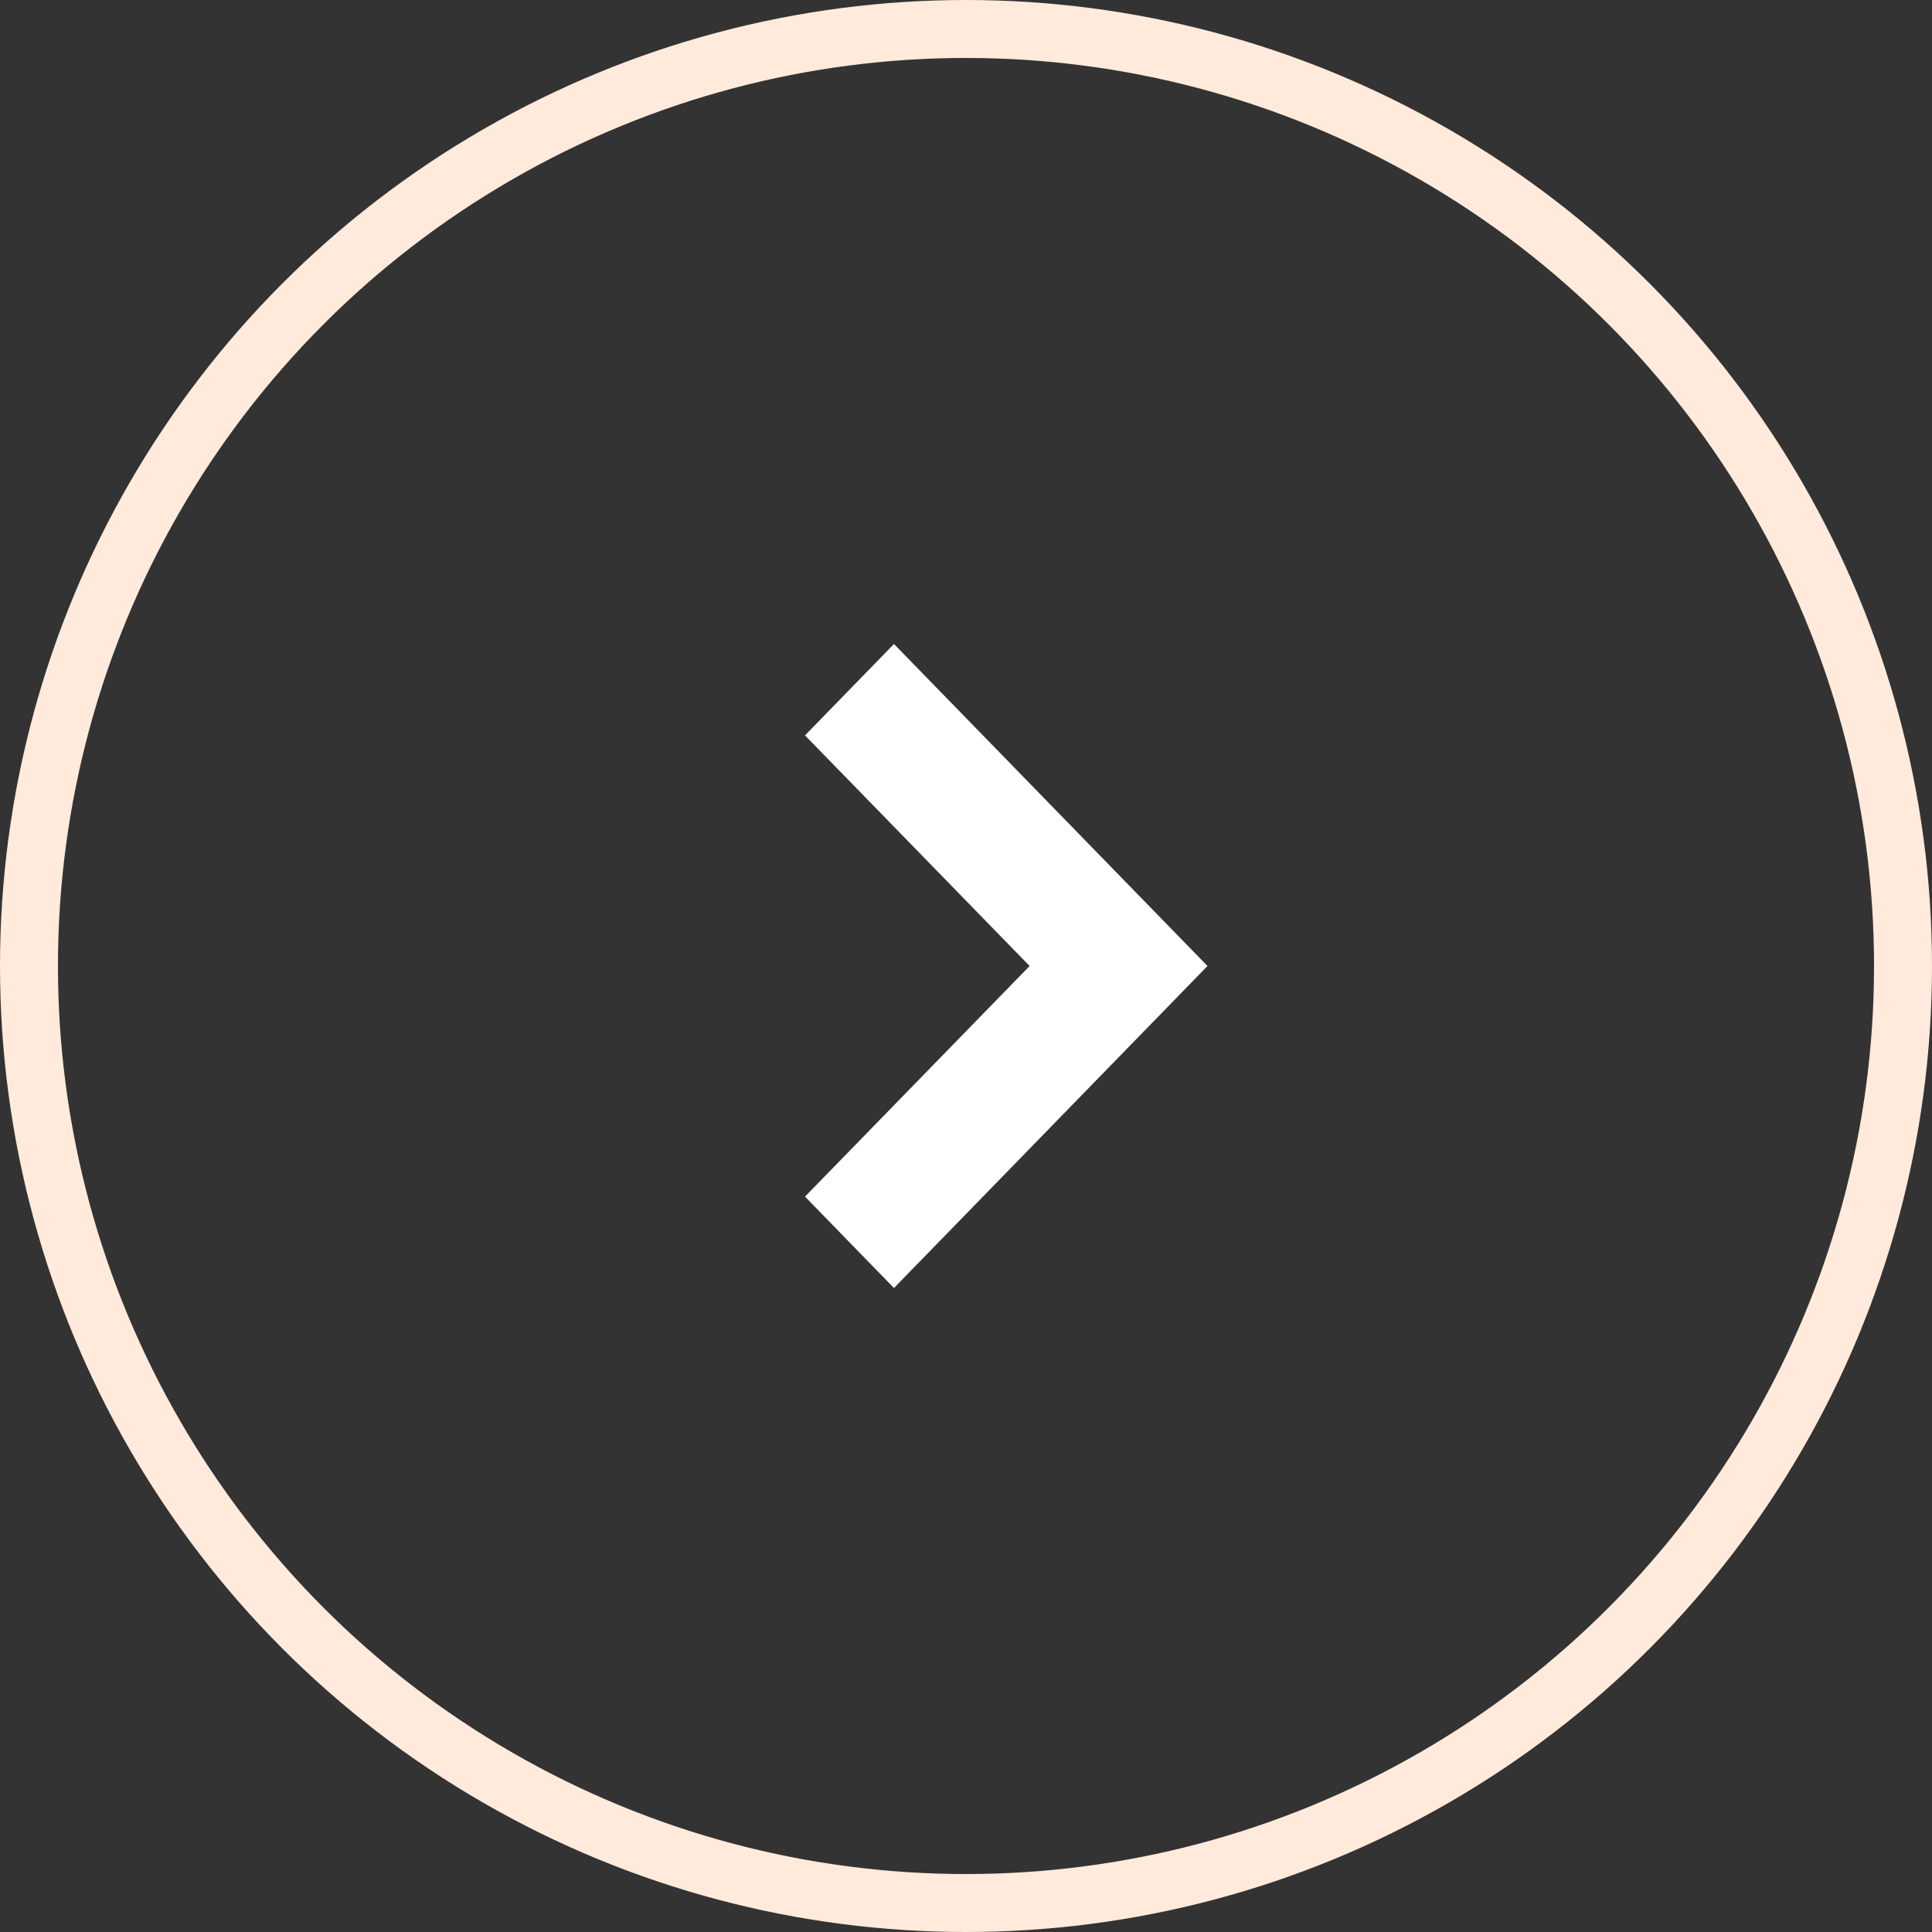
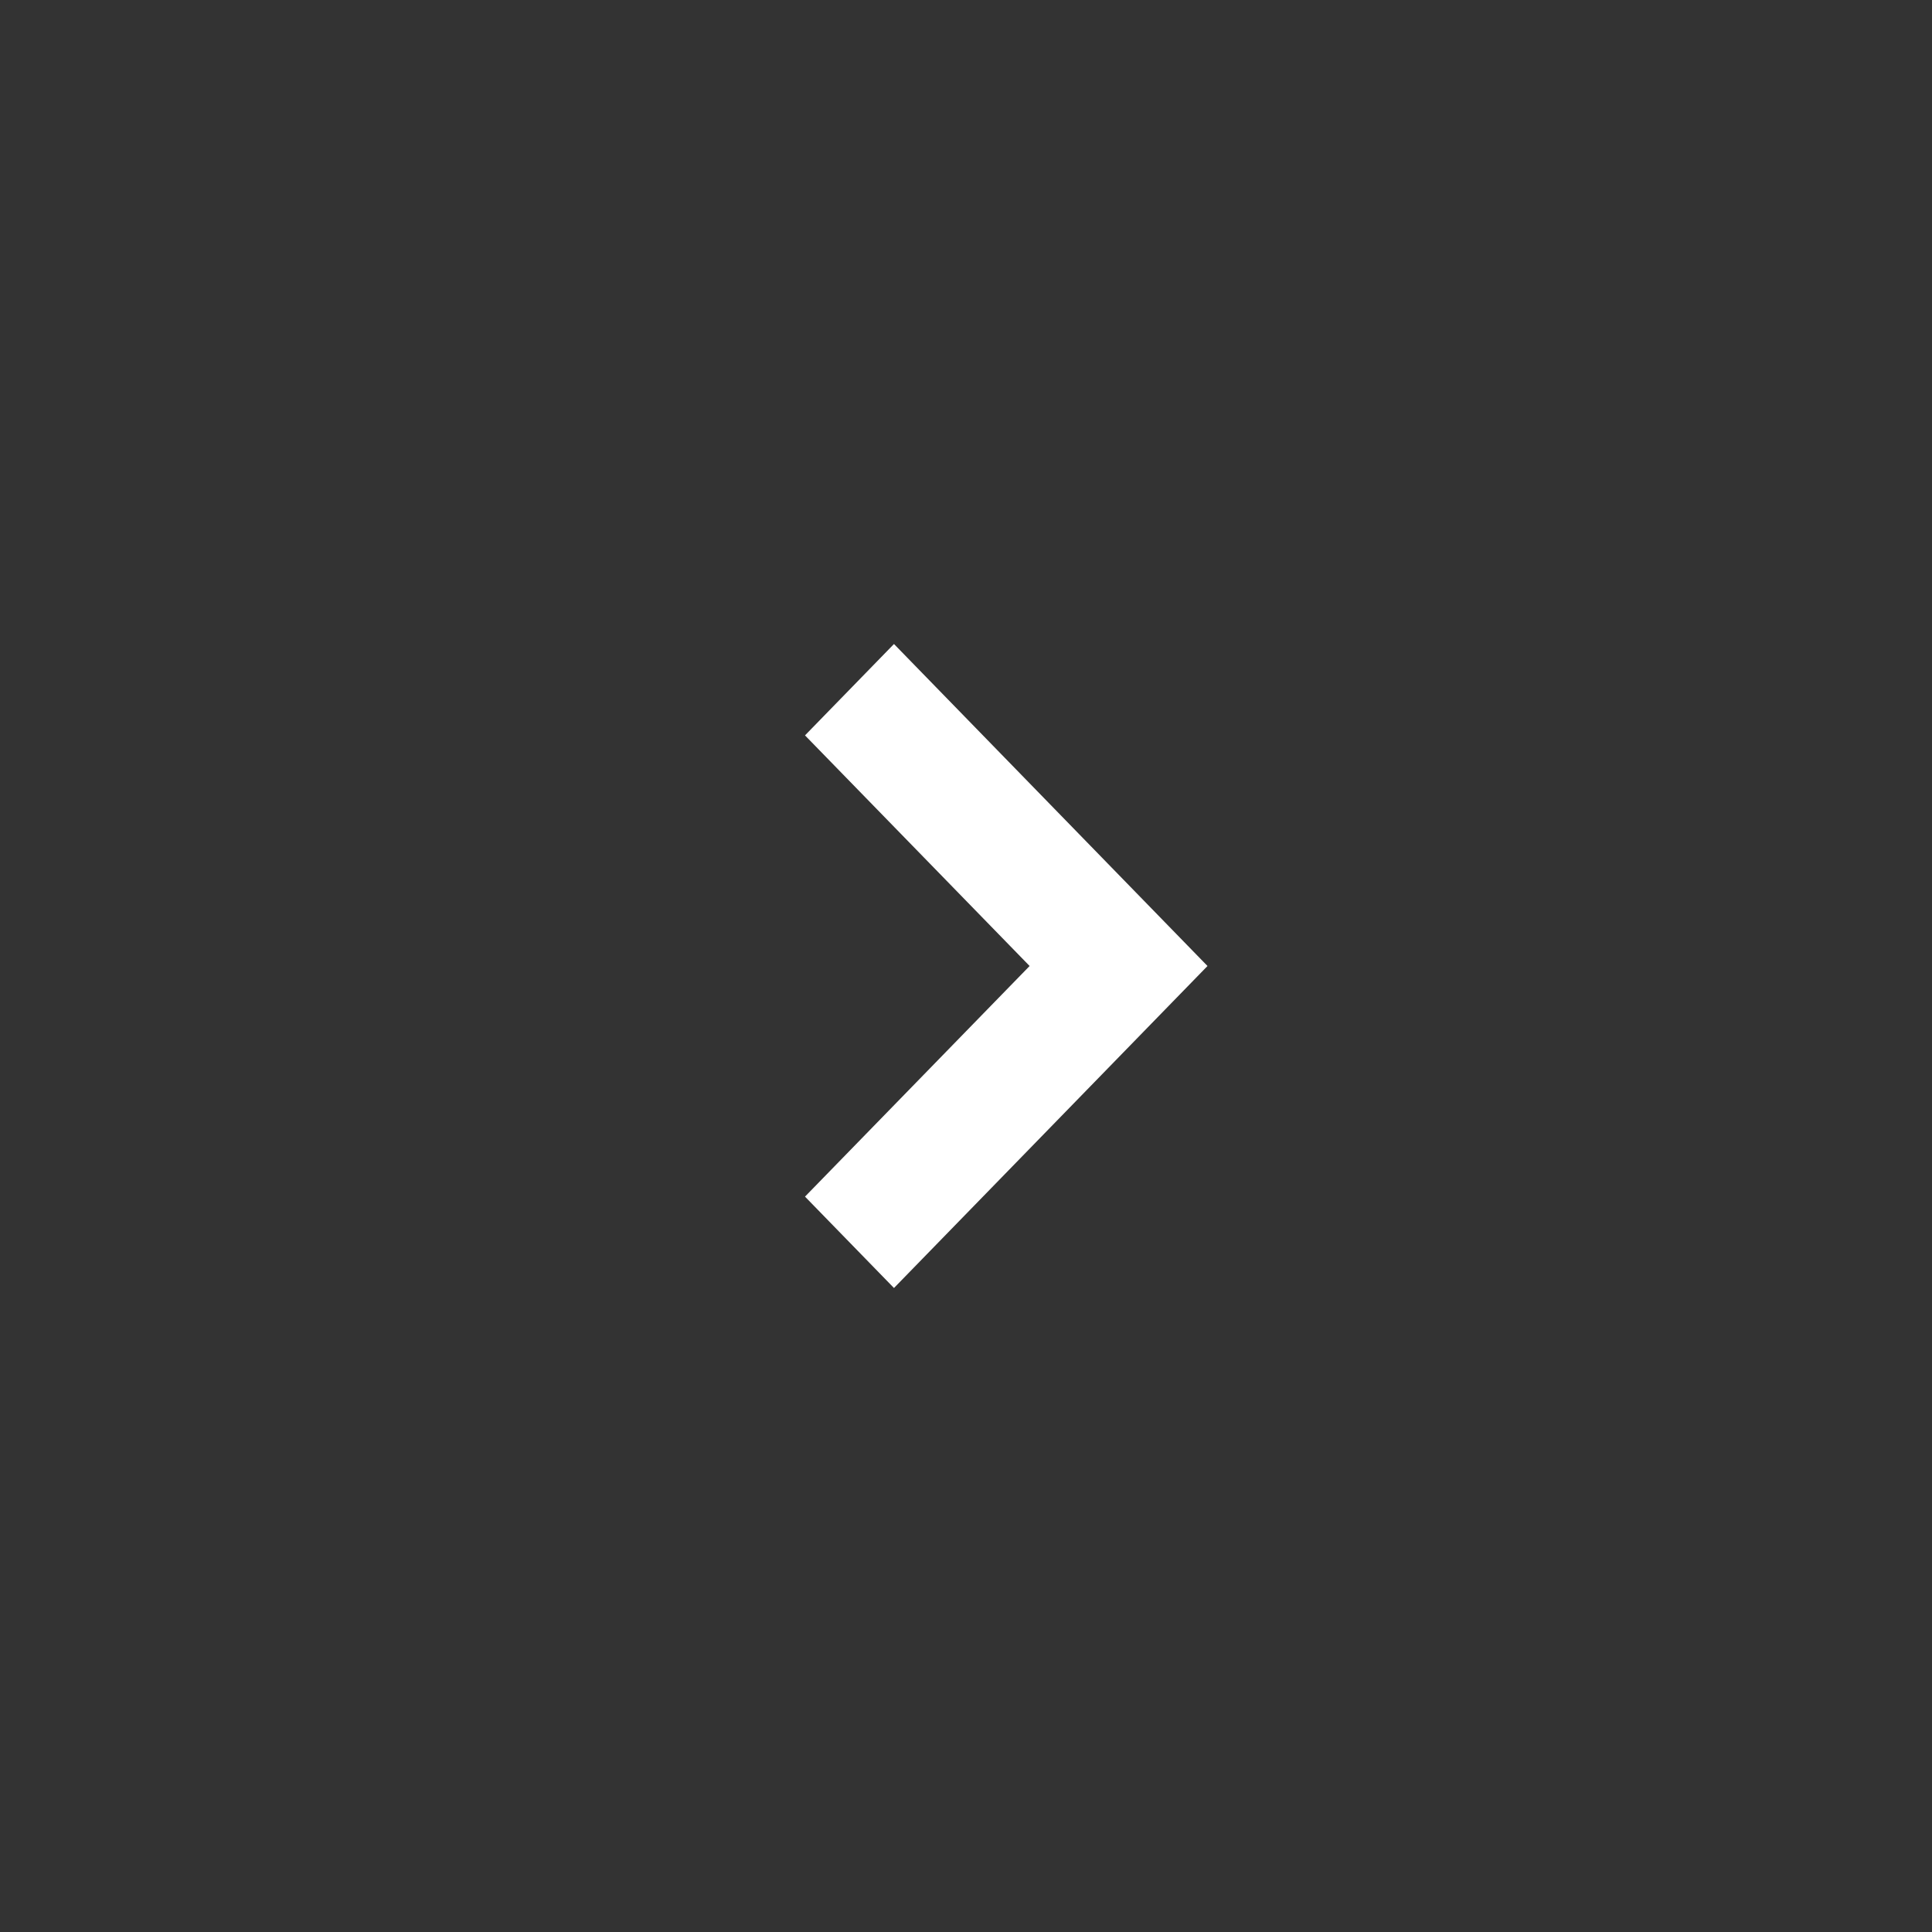
<svg xmlns="http://www.w3.org/2000/svg" width="500" height="500" viewBox="0 0 500 500" fill="none">
  <rect x="0" y="0" width="500" height="500" fill="#333333" stroke="none" />
  <path d="M231.36 333.334L312.5 250L231.36 166.667L208.333 190.316L266.464 250L208.333 309.685L231.36 333.334Z" fill="white" />
-   <circle cx="250" cy="250" r="242.5" stroke="#FFEADB" stroke-width="15" />
</svg>